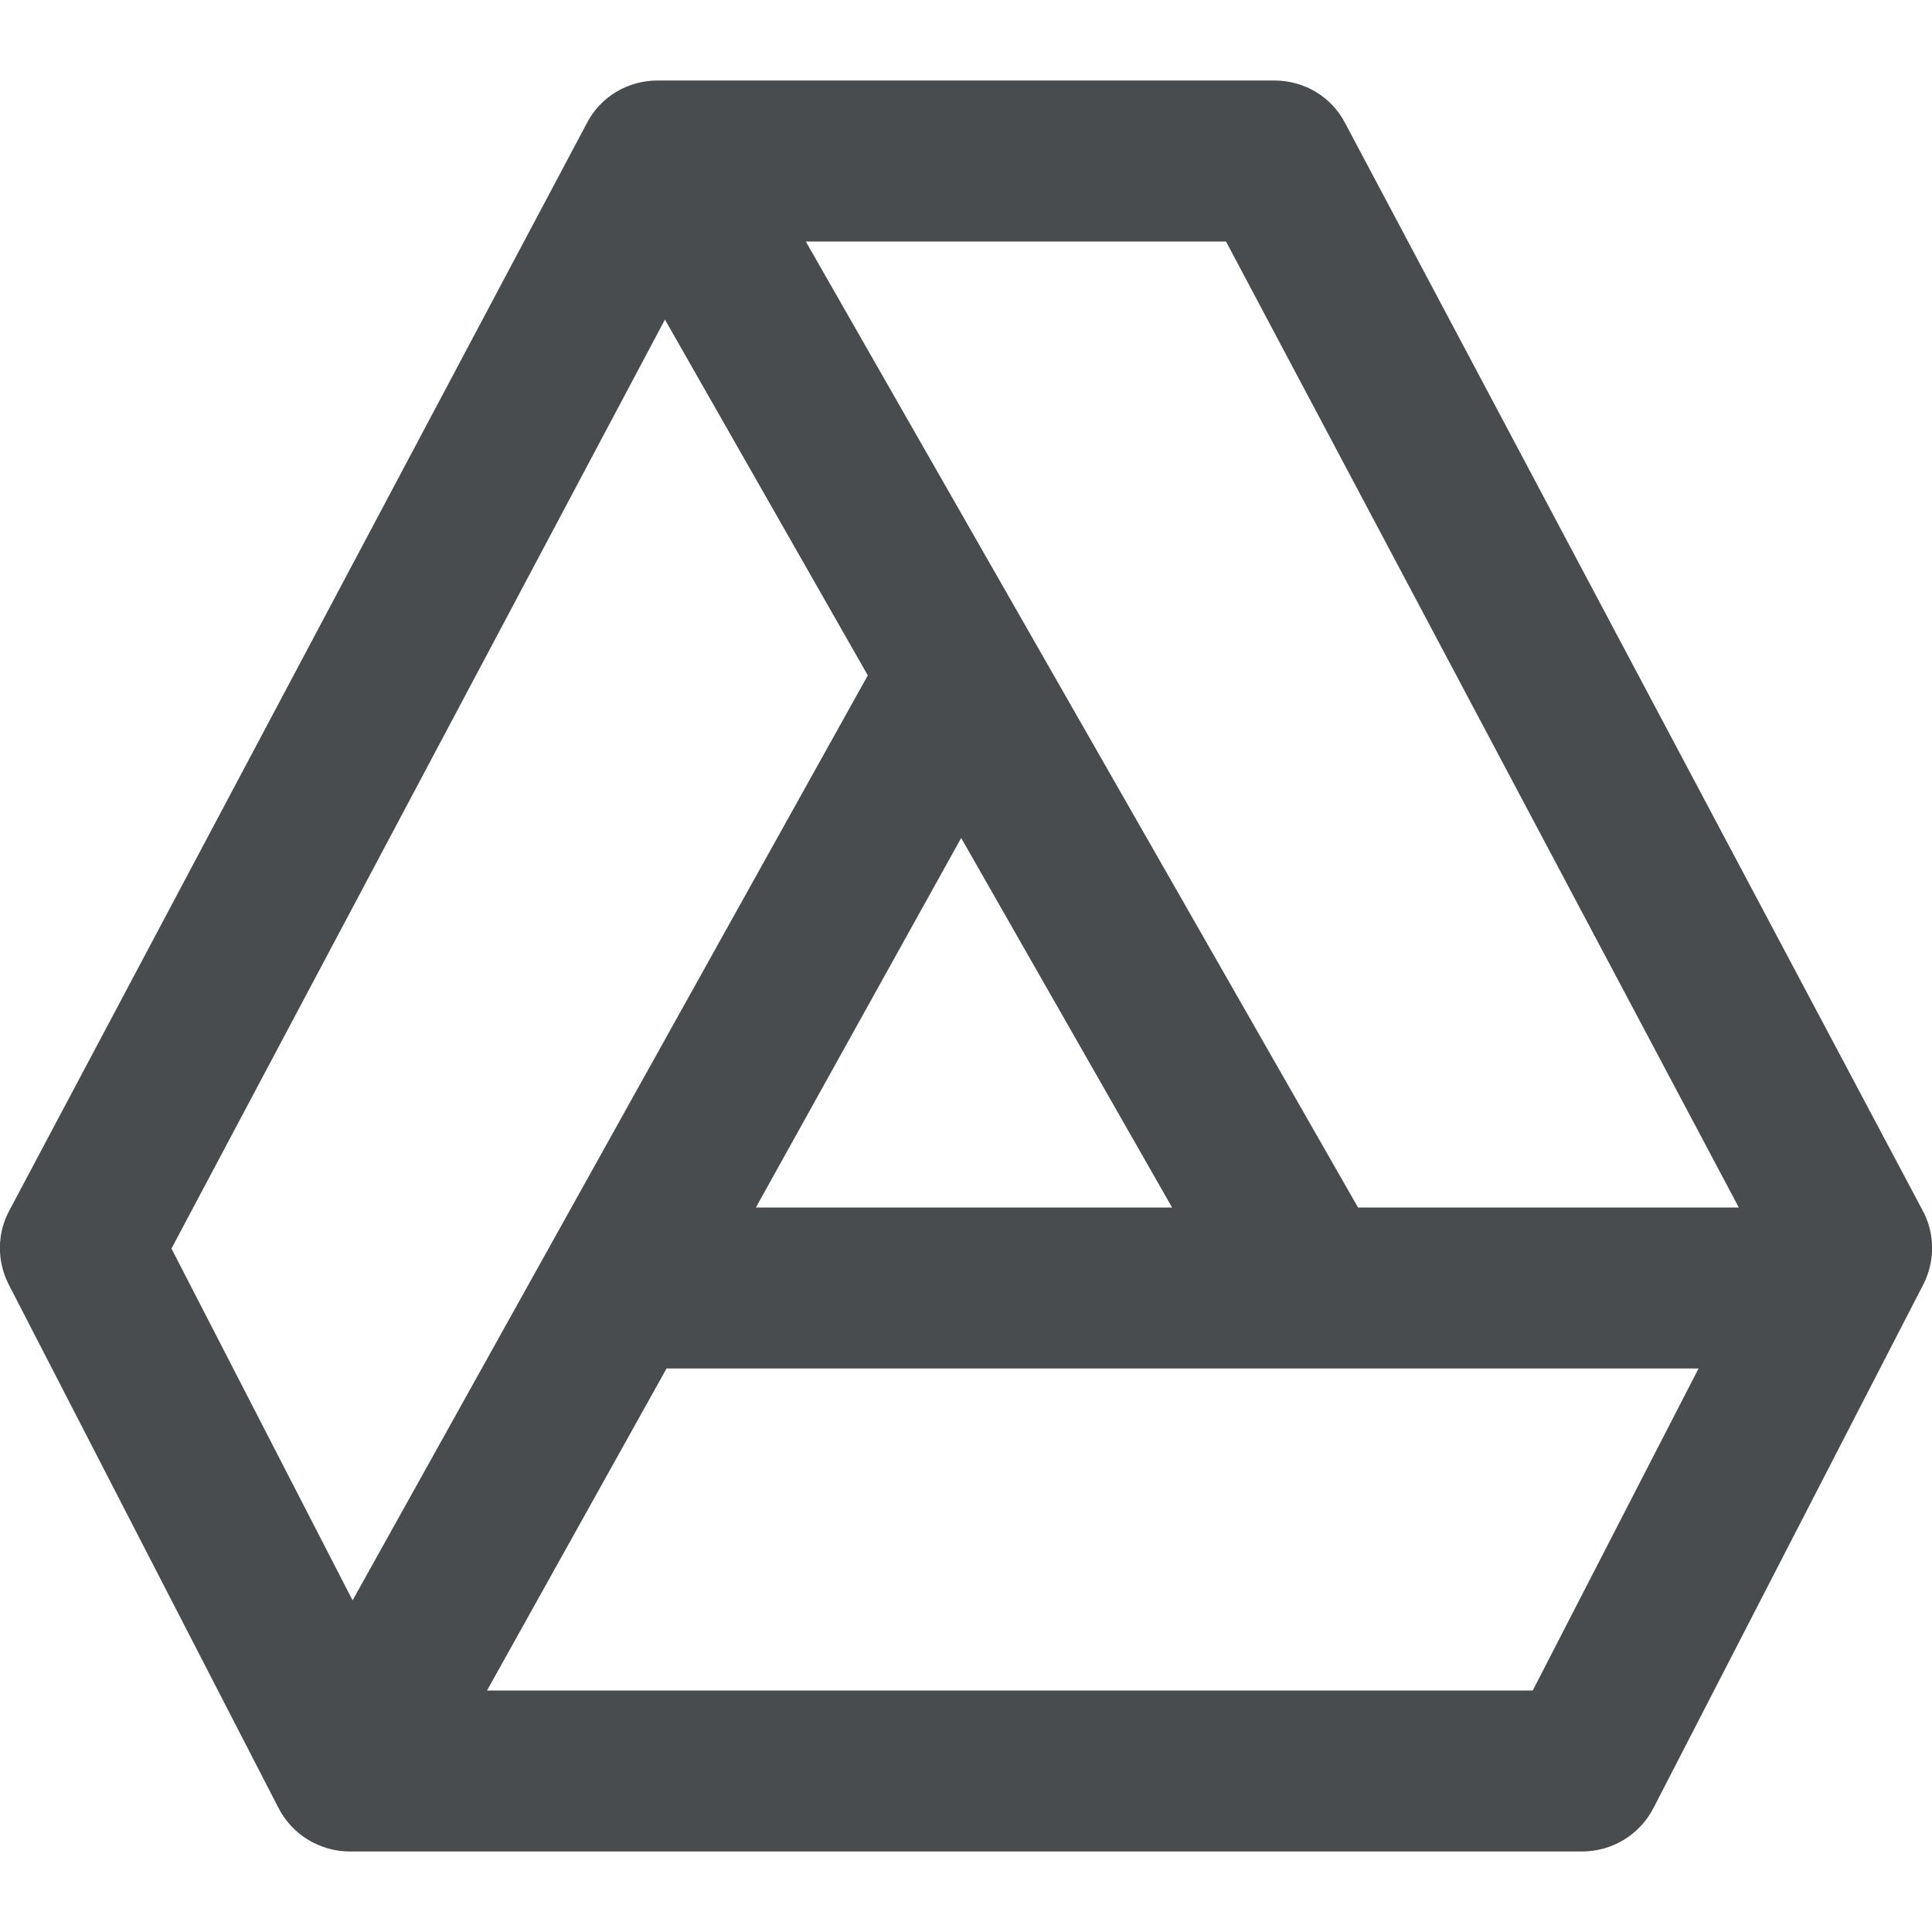
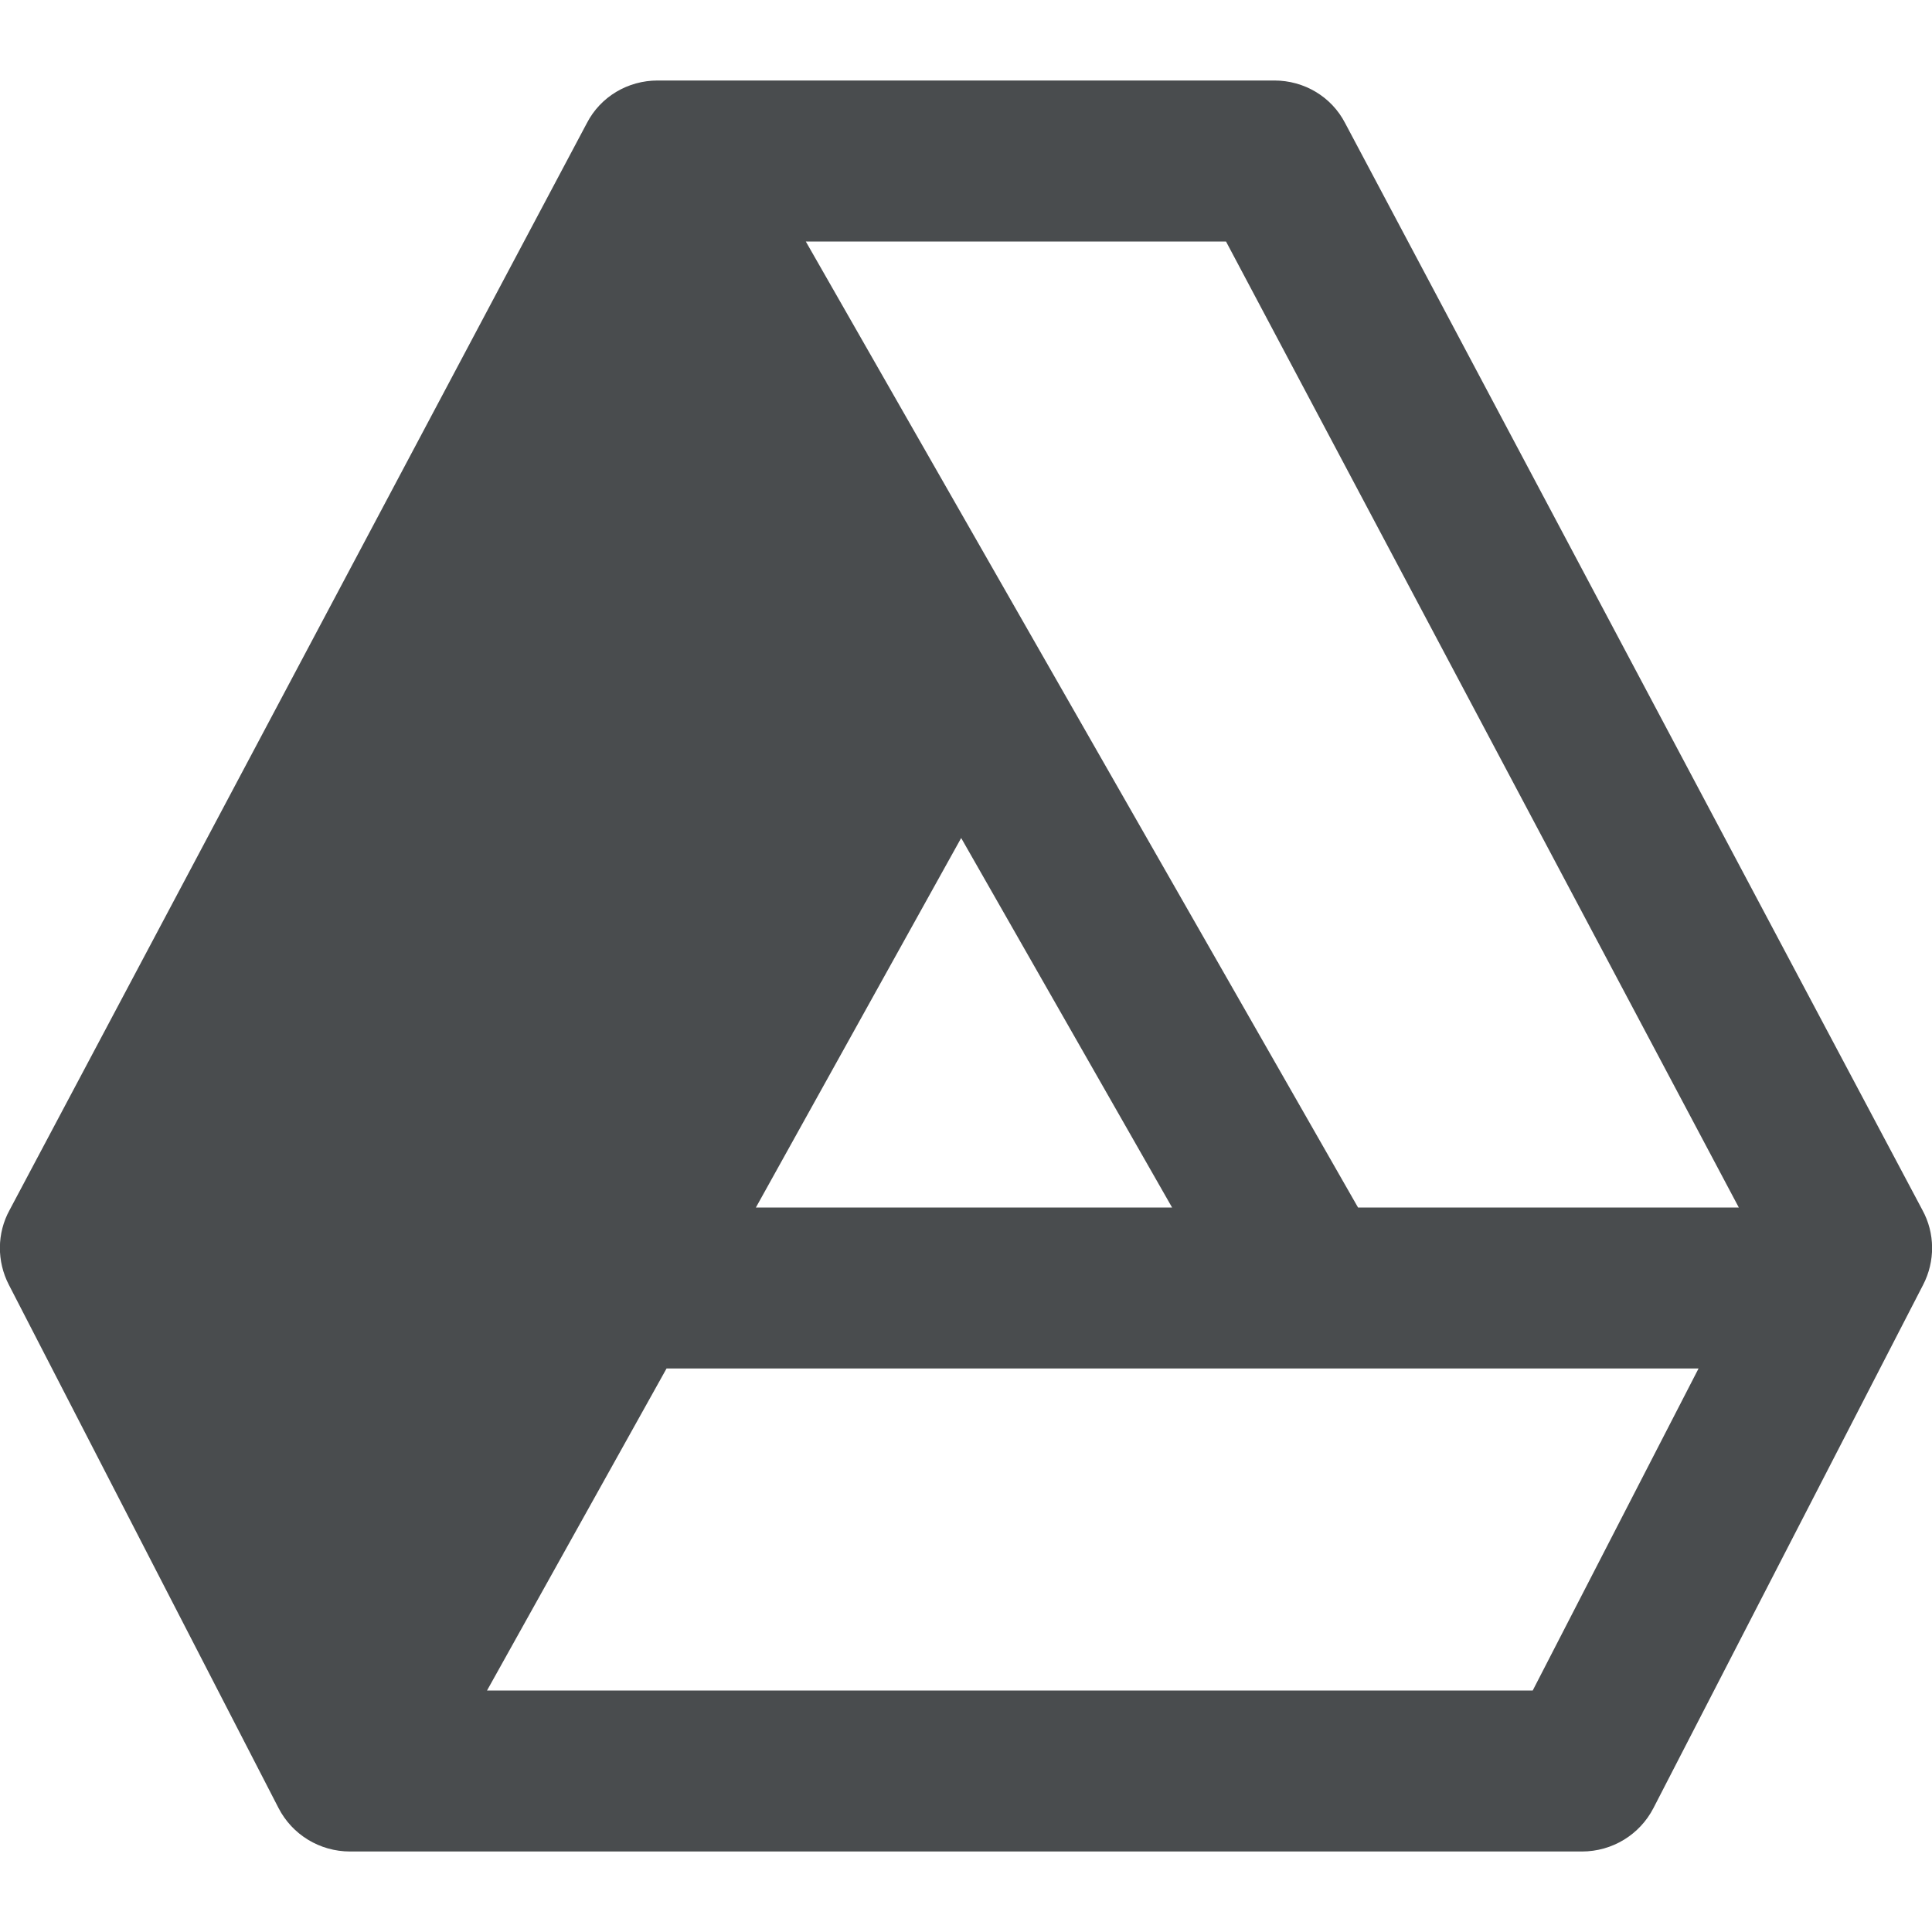
<svg xmlns="http://www.w3.org/2000/svg" width="800px" height="800px" viewBox="0 0 24 24">
-   <path fill="#494c4e" d="M23.88 15.03l-7.17-13.5c-.17-.33-.51-.53-.88-.53H8.17c-.37 0-.71.2-.88.53L.12 15.03c-.16.29-.16.64-.01.93l3.35 6.5c.17.33.51.54.89.54h15.3c.38 0 .72-.21.89-.54l3.35-6.5c.15-.29.15-.64-.01-.93zm-21.75.48L8.26 3.97l2.52 4.42-6.4 11.49-2.25-4.37zm9.81-5.1L14.56 15H9.39l2.55-4.59zM19.04 21H6.05l2.23-4H21.1l-2.06 4zm-2.17-6L10.01 3h5.22l6.37 12h-4.73z" />
+   <path fill="#494c4e" d="M23.88 15.03l-7.17-13.5c-.17-.33-.51-.53-.88-.53H8.17c-.37 0-.71.2-.88.53L.12 15.03c-.16.29-.16.64-.01.93l3.35 6.5c.17.33.51.54.89.54h15.3c.38 0 .72-.21.89-.54l3.35-6.5c.15-.29.15-.64-.01-.93zm-21.75.48L8.26 3.97zm9.81-5.1L14.56 15H9.39l2.55-4.59zM19.04 21H6.05l2.23-4H21.1l-2.06 4zm-2.17-6L10.01 3h5.22l6.37 12h-4.73z" />
</svg>